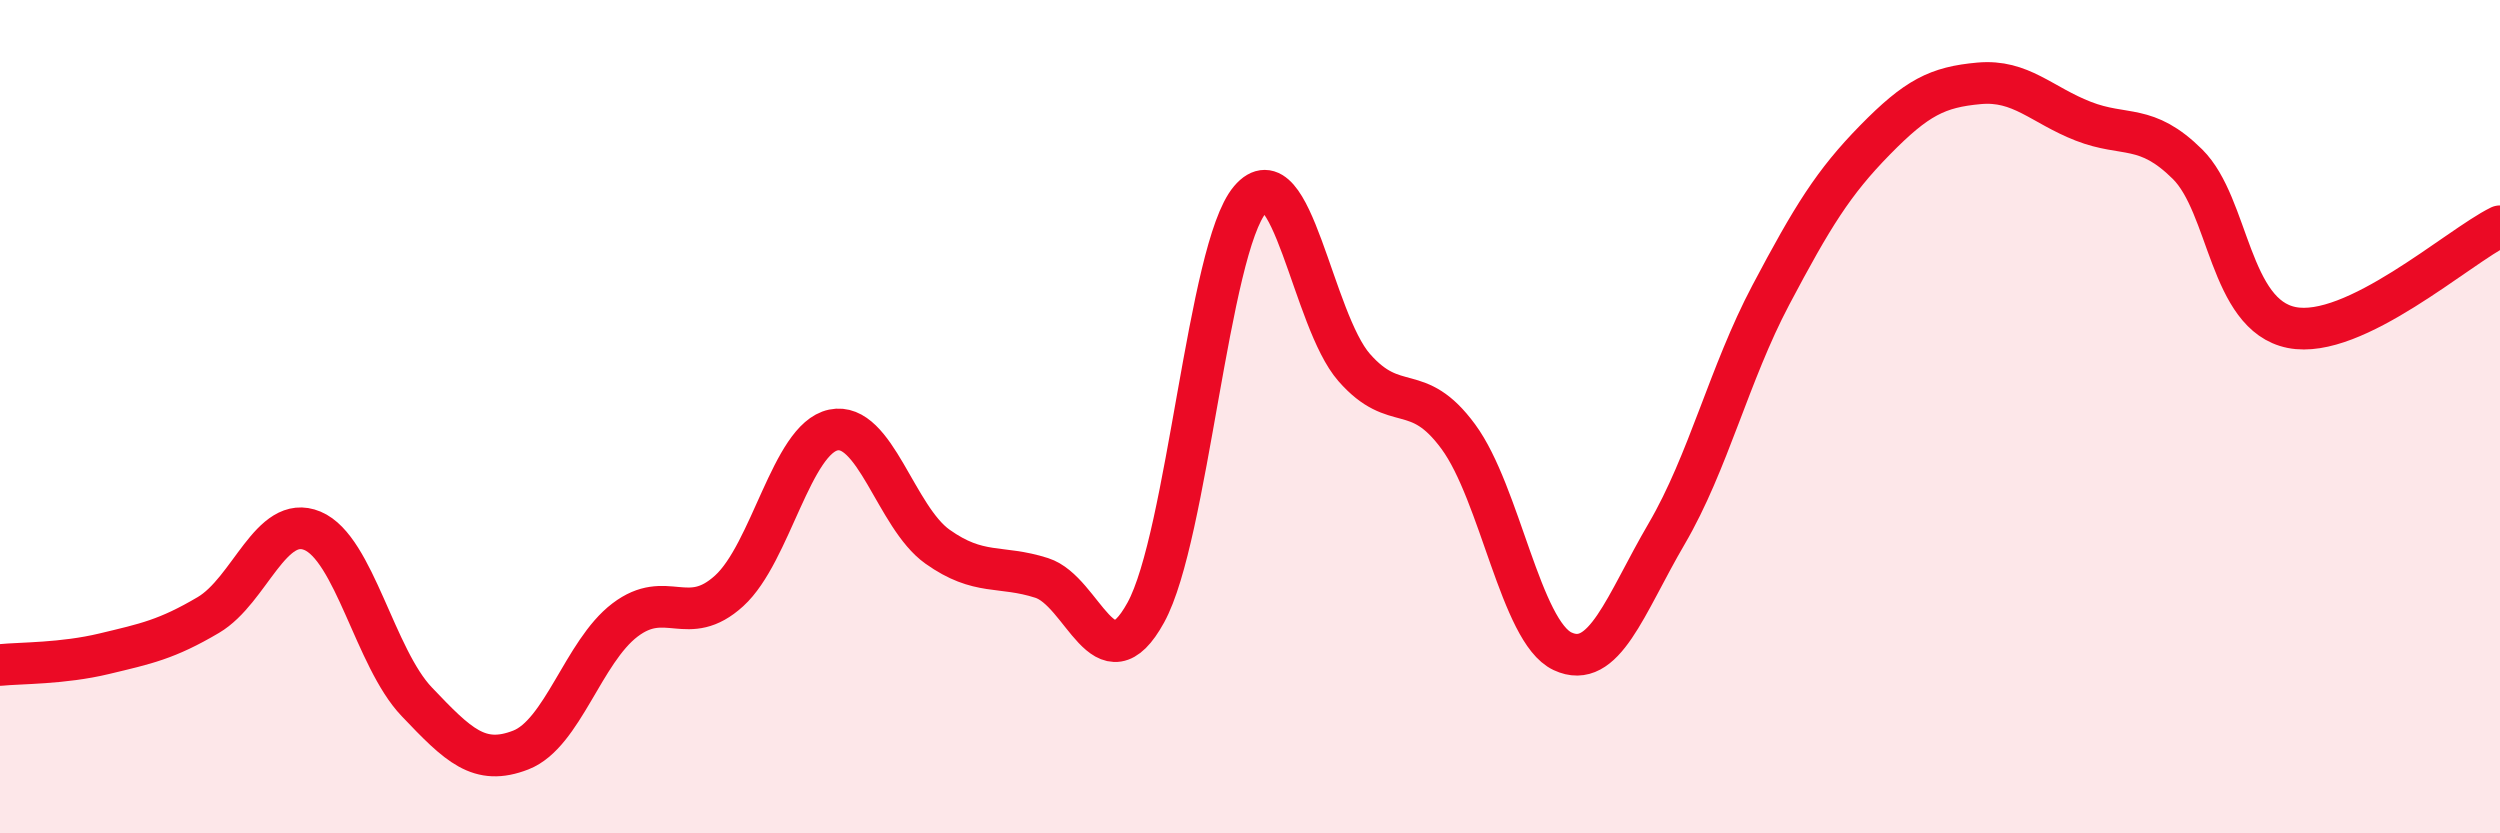
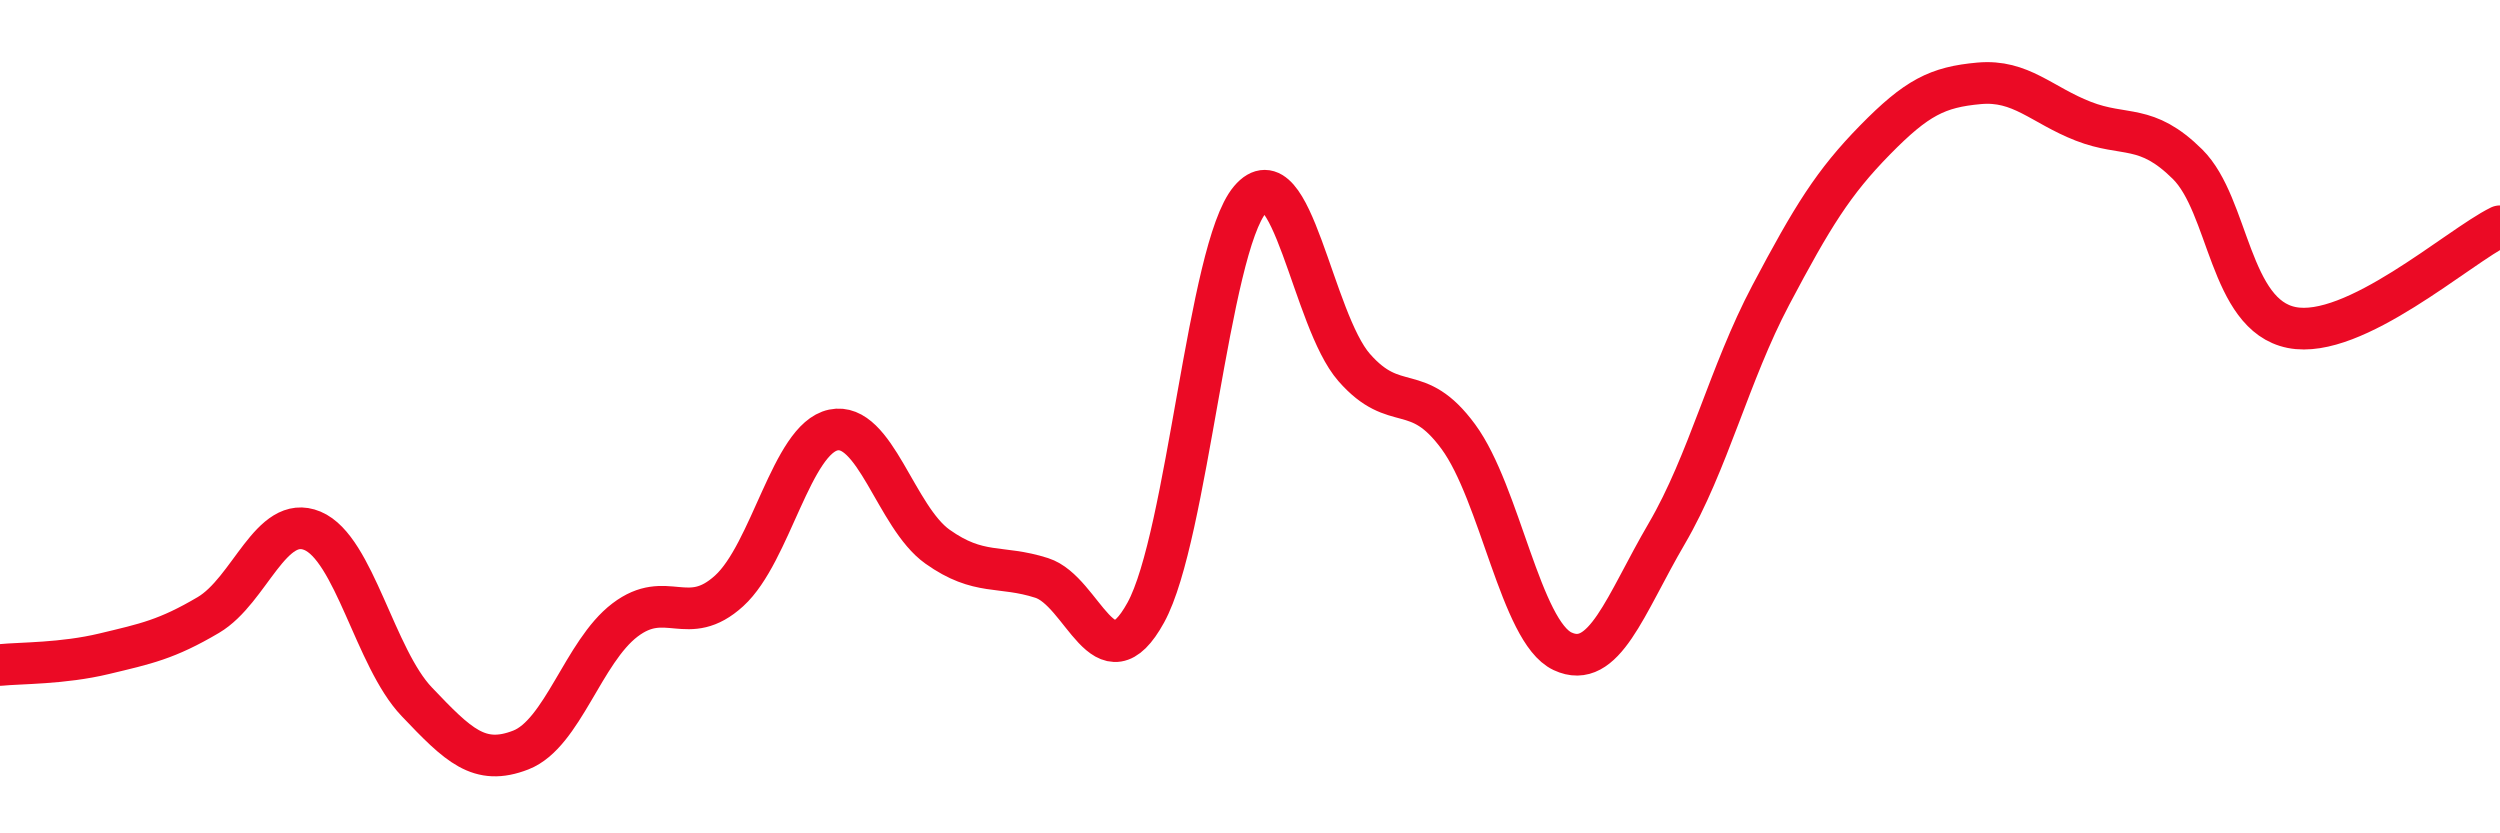
<svg xmlns="http://www.w3.org/2000/svg" width="60" height="20" viewBox="0 0 60 20">
-   <path d="M 0,15.96 C 0.5,15.91 1.5,15.93 2.5,15.69 C 3.5,15.45 4,15.35 5,14.76 C 6,14.17 6.5,12.32 7.5,12.74 C 8.5,13.16 9,15.79 10,16.84 C 11,17.89 11.5,18.39 12.5,18 C 13.5,17.61 14,15.64 15,14.88 C 16,14.12 16.5,15.09 17.5,14.18 C 18.5,13.27 19,10.53 20,10.32 C 21,10.11 21.5,12.41 22.5,13.12 C 23.5,13.83 24,13.55 25,13.87 C 26,14.19 26.5,16.52 27.5,14.7 C 28.5,12.88 29,5.97 30,4.79 C 31,3.61 31.5,7.68 32.5,8.82 C 33.5,9.96 34,9.12 35,10.48 C 36,11.84 36.5,15.16 37.5,15.63 C 38.5,16.1 39,14.52 40,12.81 C 41,11.1 41.5,8.97 42.5,7.08 C 43.5,5.19 44,4.38 45,3.36 C 46,2.34 46.5,2.09 47.5,2 C 48.5,1.91 49,2.52 50,2.91 C 51,3.3 51.5,2.95 52.5,3.94 C 53.5,4.93 53.5,7.56 55,7.86 C 56.5,8.16 59,5.92 60,5.43L60 20L0 20Z" fill="#EB0A25" opacity="0.1" stroke-linecap="round" stroke-linejoin="round" />
  <path d="M 0,15.96 C 0.5,15.91 1.5,15.93 2.5,15.69 C 3.5,15.45 4,15.35 5,14.76 C 6,14.17 6.5,12.32 7.5,12.74 C 8.5,13.16 9,15.79 10,16.84 C 11,17.89 11.5,18.39 12.5,18 C 13.5,17.61 14,15.64 15,14.88 C 16,14.12 16.5,15.09 17.5,14.18 C 18.5,13.27 19,10.53 20,10.32 C 21,10.11 21.5,12.41 22.5,13.12 C 23.5,13.83 24,13.55 25,13.87 C 26,14.19 26.5,16.52 27.5,14.7 C 28.5,12.88 29,5.97 30,4.79 C 31,3.61 31.5,7.68 32.5,8.82 C 33.5,9.96 34,9.12 35,10.48 C 36,11.84 36.5,15.16 37.5,15.63 C 38.5,16.1 39,14.52 40,12.81 C 41,11.1 41.5,8.97 42.5,7.08 C 43.5,5.19 44,4.38 45,3.36 C 46,2.34 46.5,2.09 47.5,2 C 48.5,1.91 49,2.52 50,2.91 C 51,3.3 51.5,2.95 52.5,3.94 C 53.5,4.93 53.5,7.56 55,7.86 C 56.5,8.16 59,5.92 60,5.43" stroke="#EB0A25" stroke-width="1" fill="none" stroke-linecap="round" stroke-linejoin="round" />
</svg>